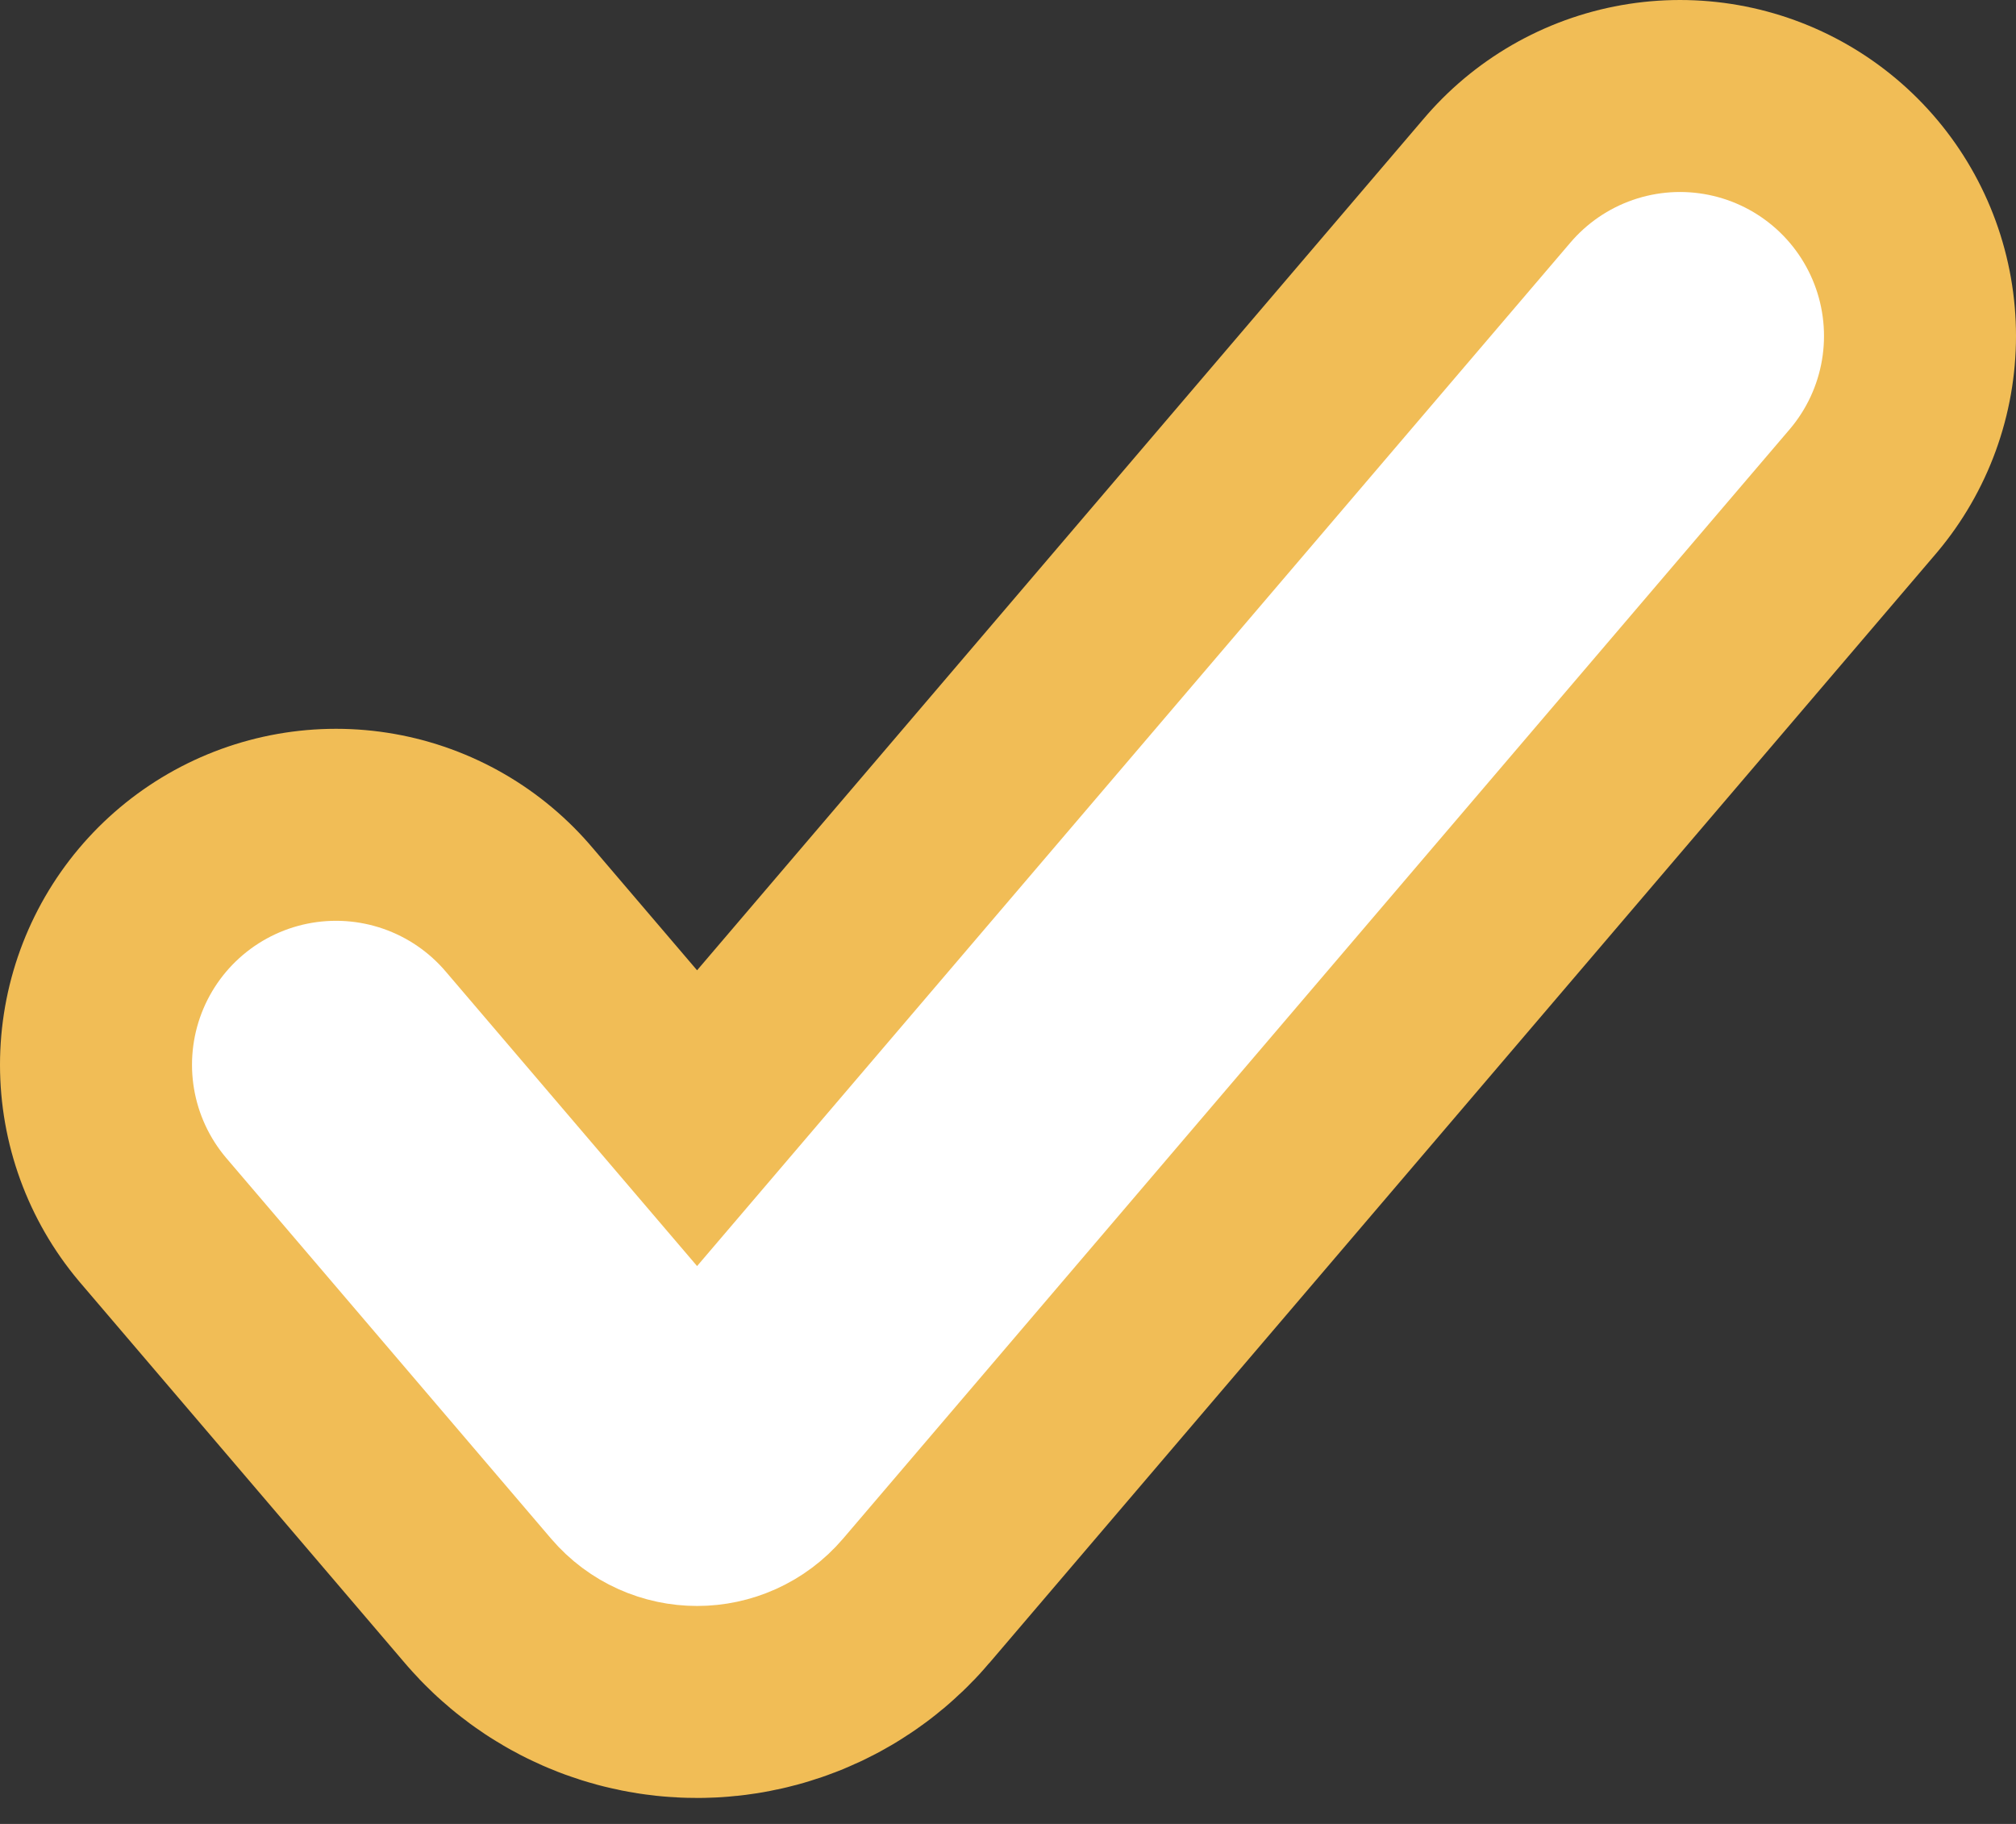
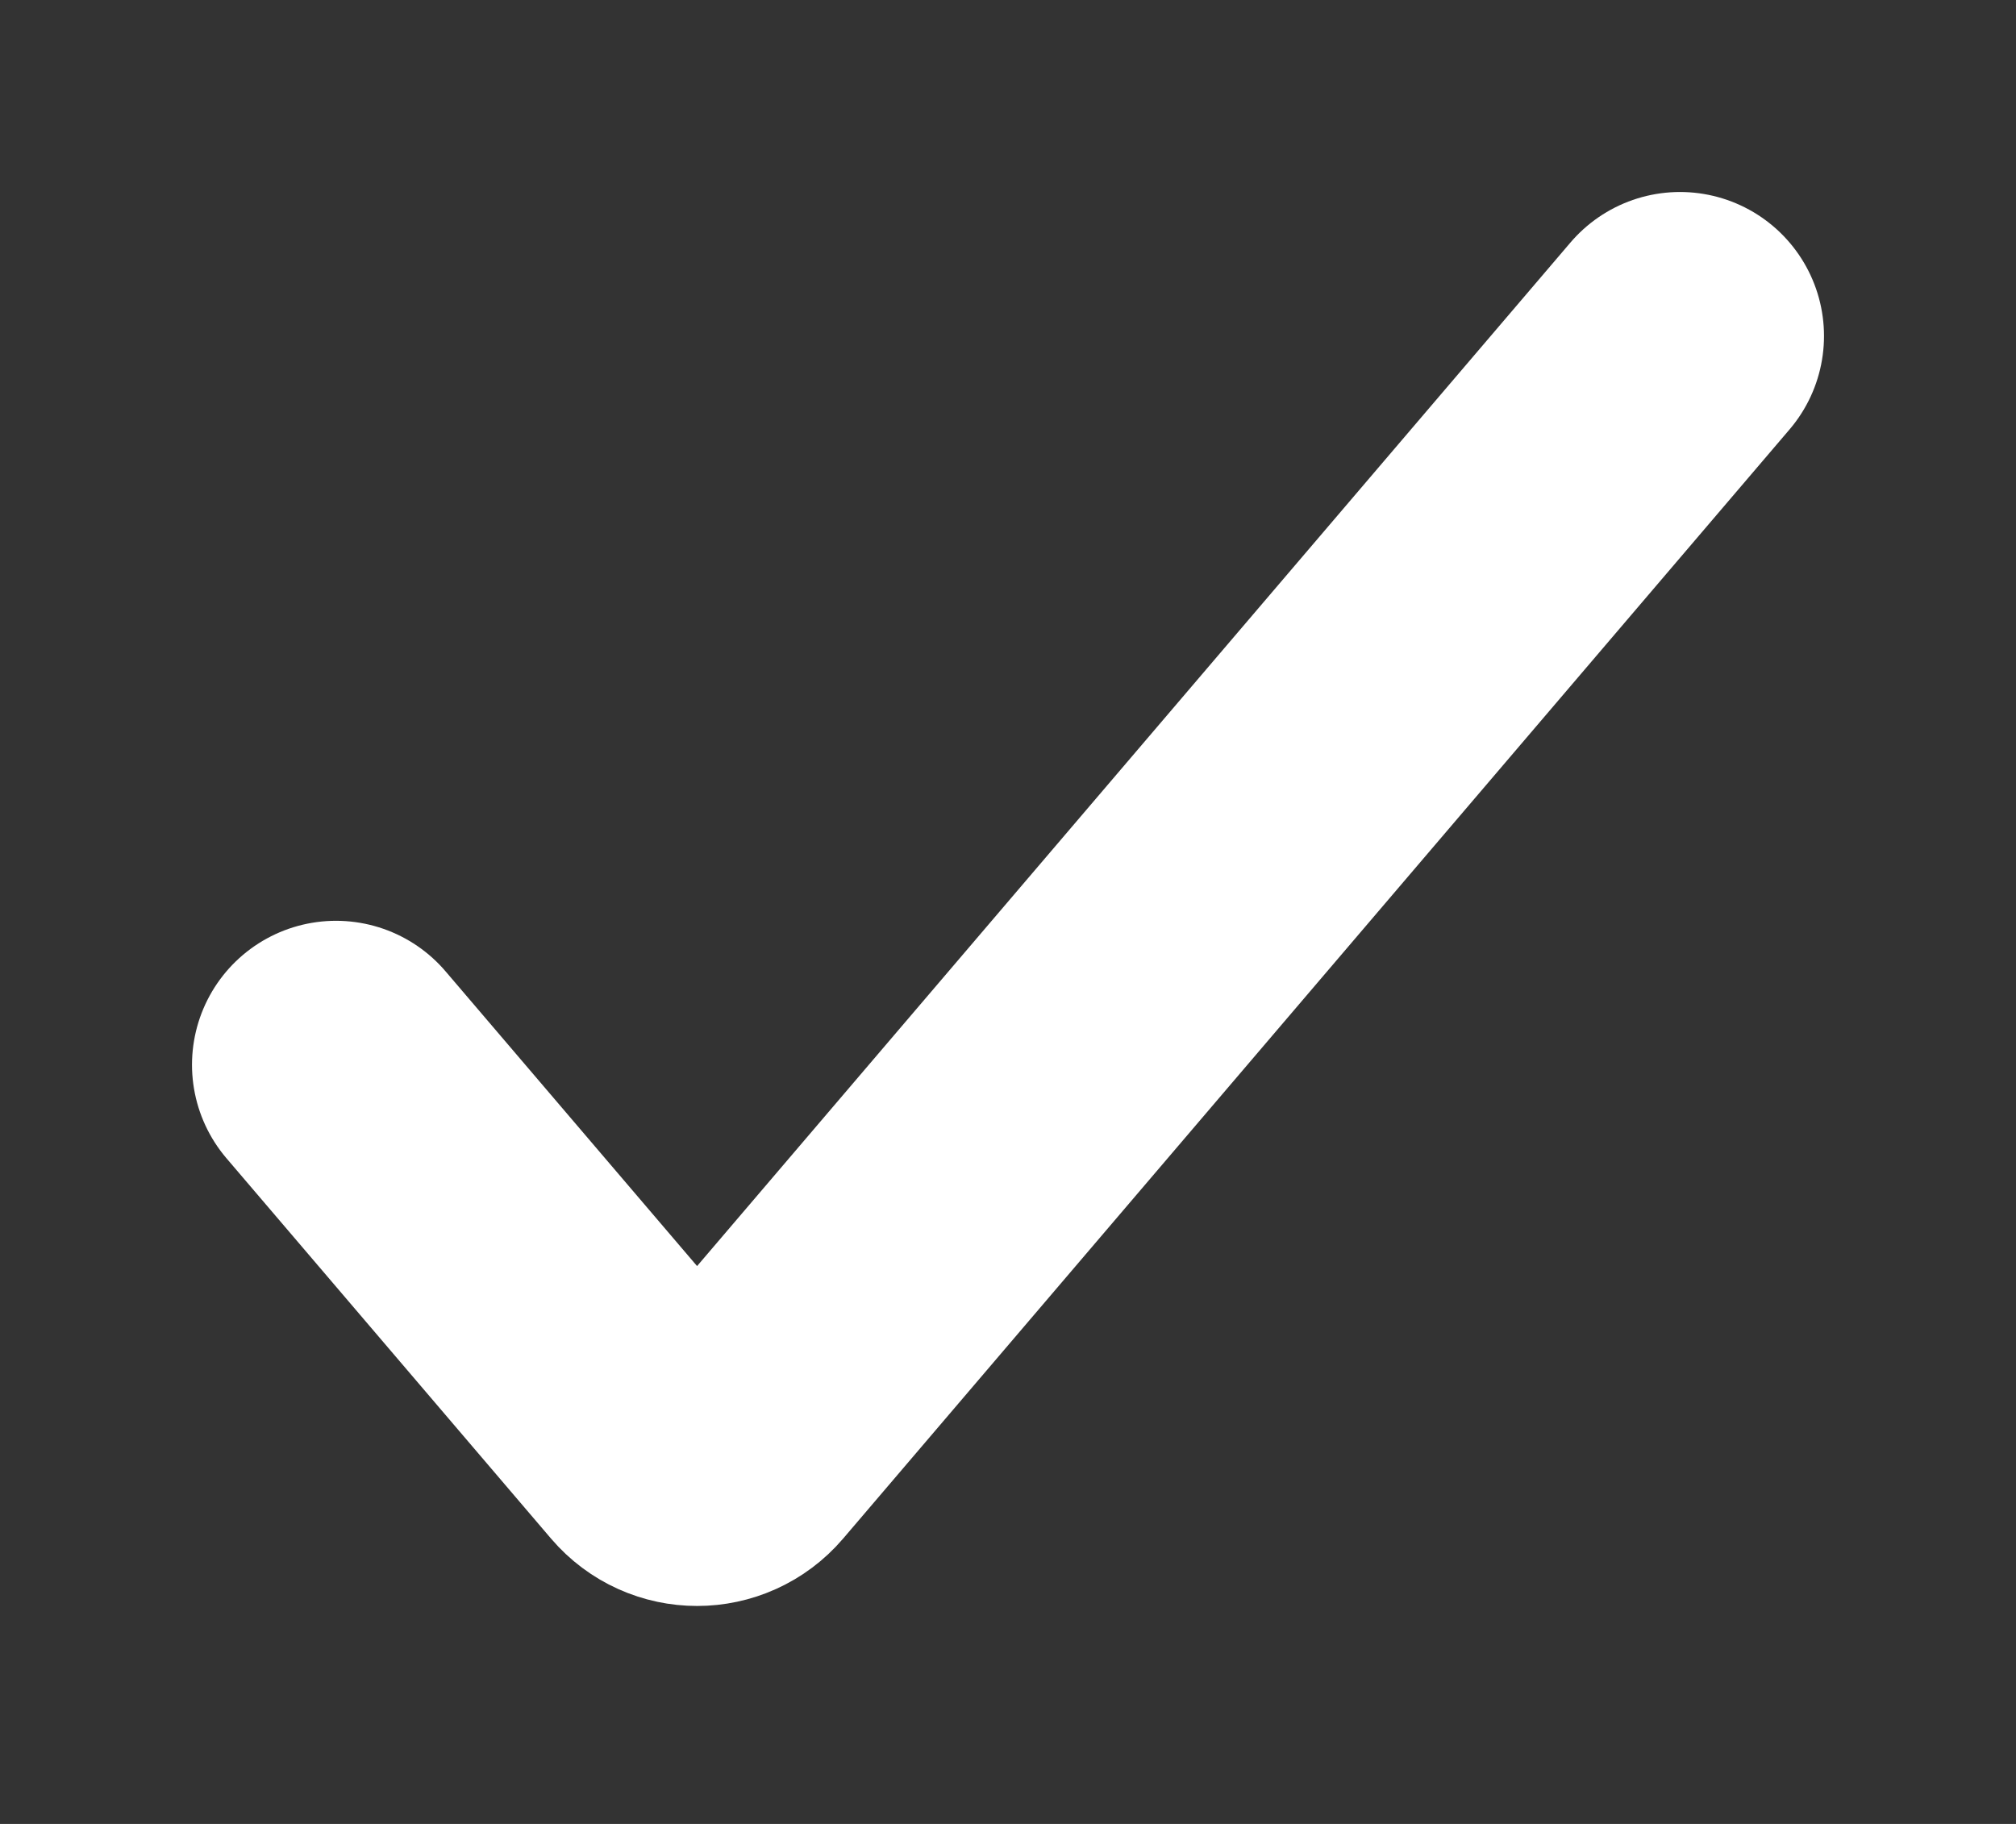
<svg xmlns="http://www.w3.org/2000/svg" width="42" height="38" viewBox="0 0 42 38" fill="none">
  <rect x="0" y="0" width="42" height="38" fill="#333333" stroke="none" />
-   <path d="M7 22.184L13.762 30.108C14.161 30.576 14.884 30.576 15.283 30.108L35 7" stroke="#F1BD56" stroke-width="14" stroke-linecap="round" />
  <path d="M7 22.184L13.762 30.108C14.161 30.576 14.884 30.576 15.283 30.108L35 7" stroke="white" stroke-width="6" stroke-linecap="round" />
</svg>